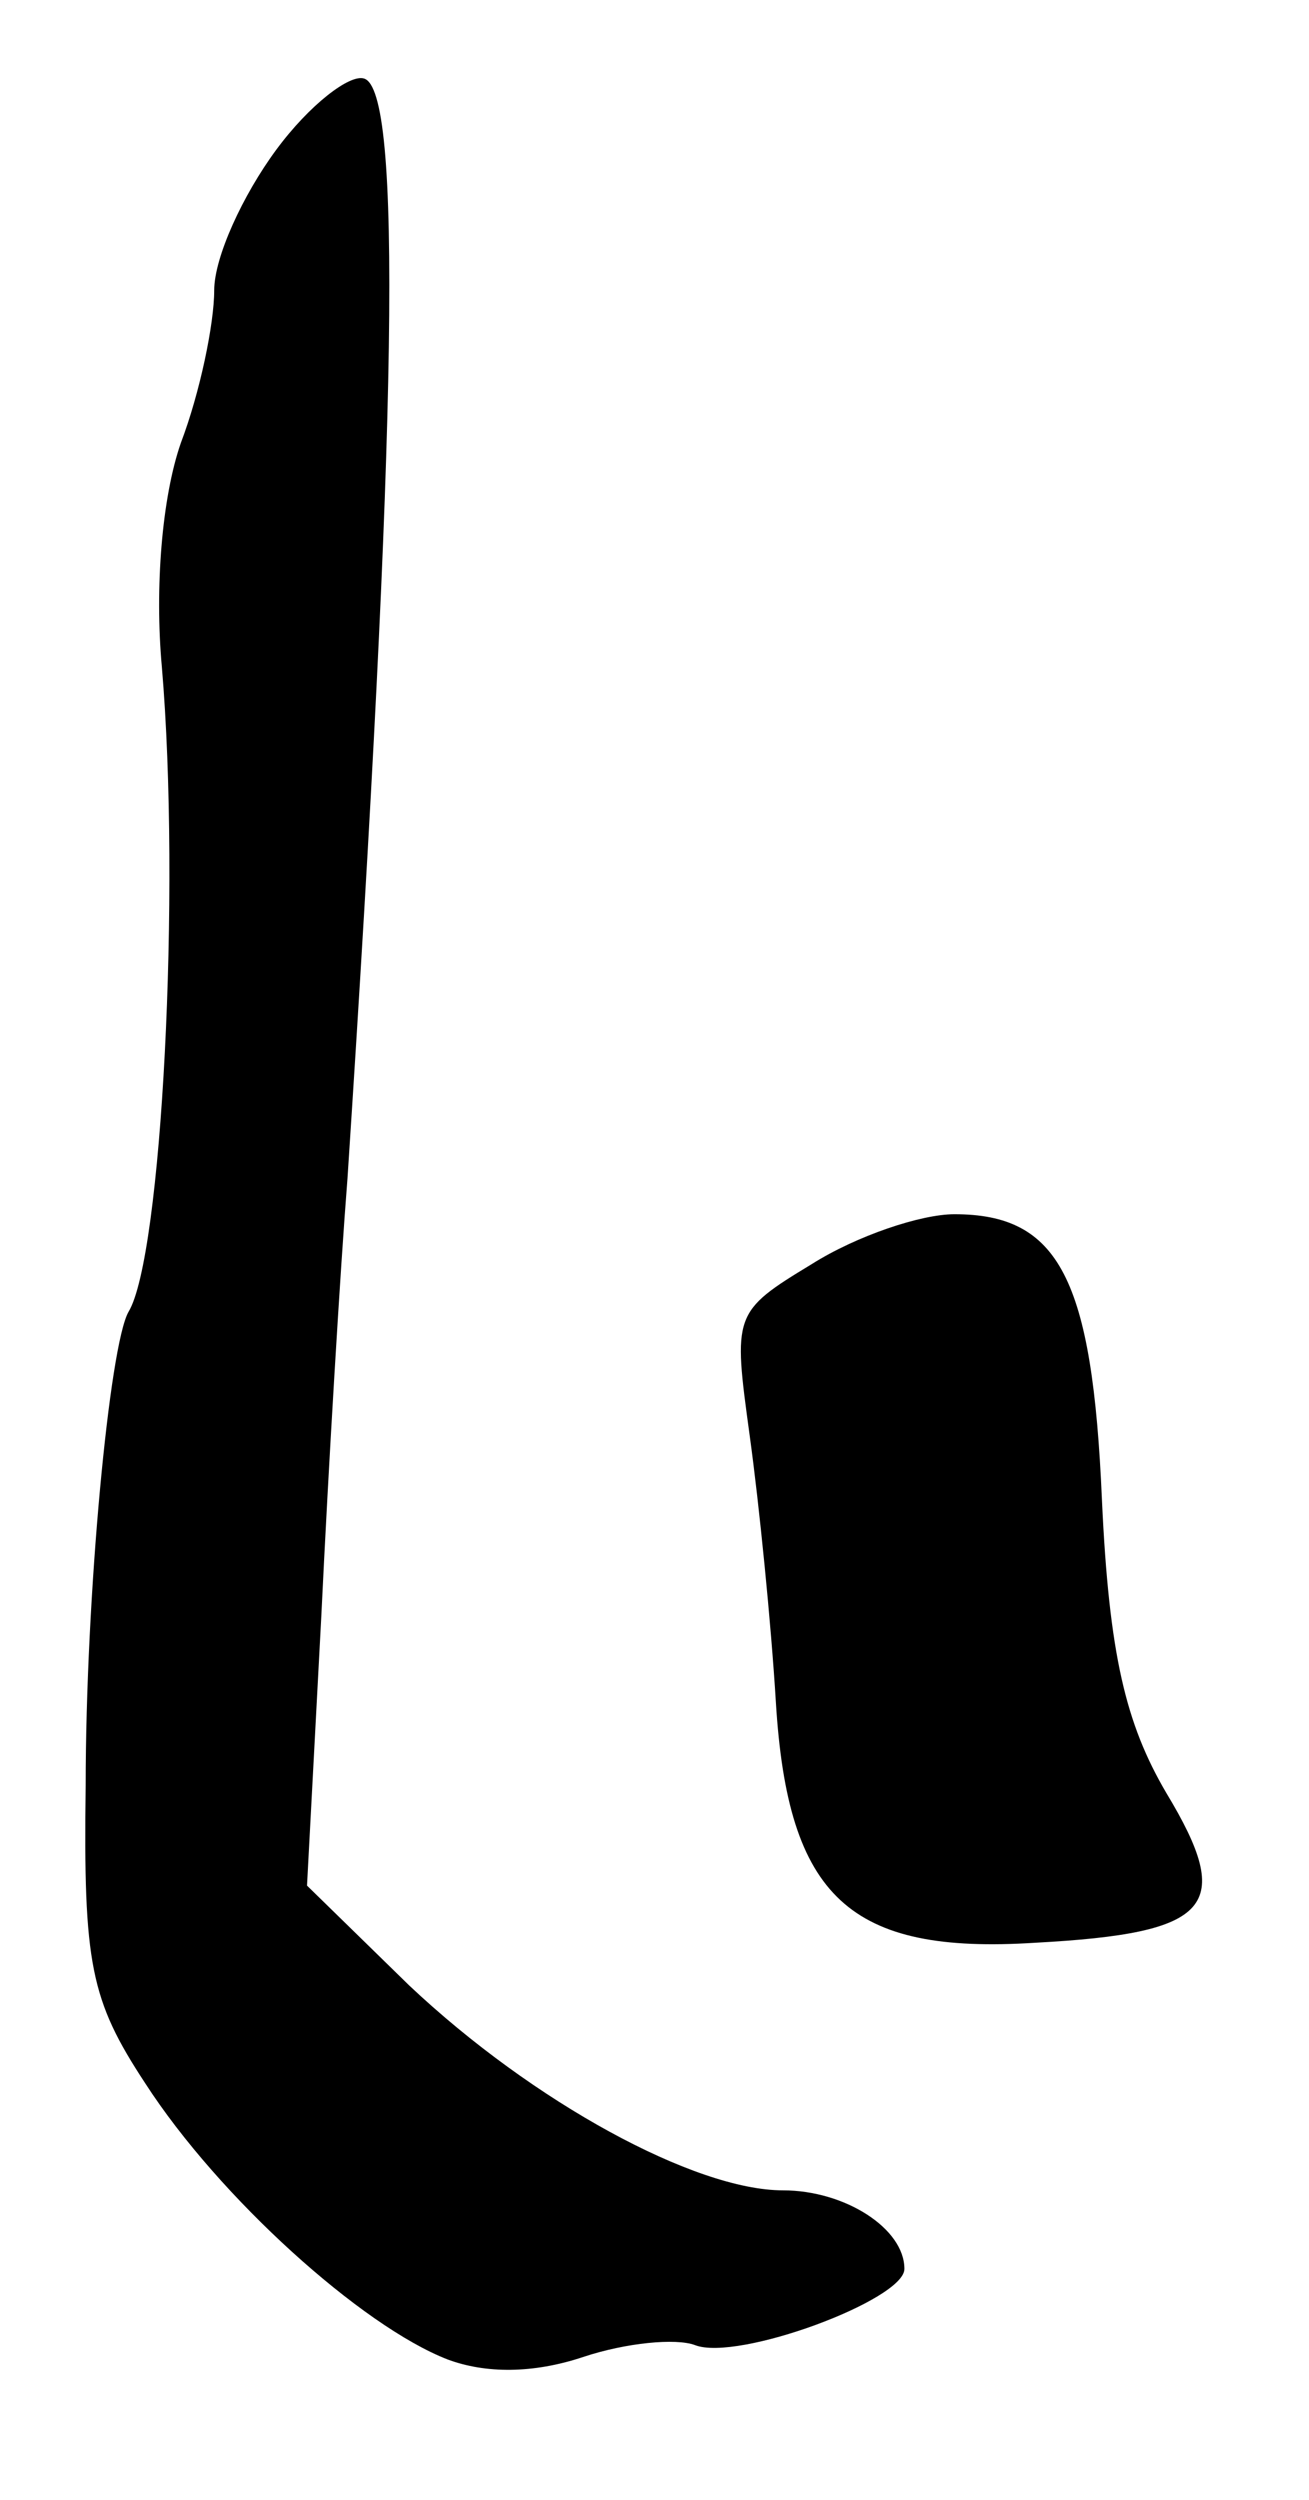
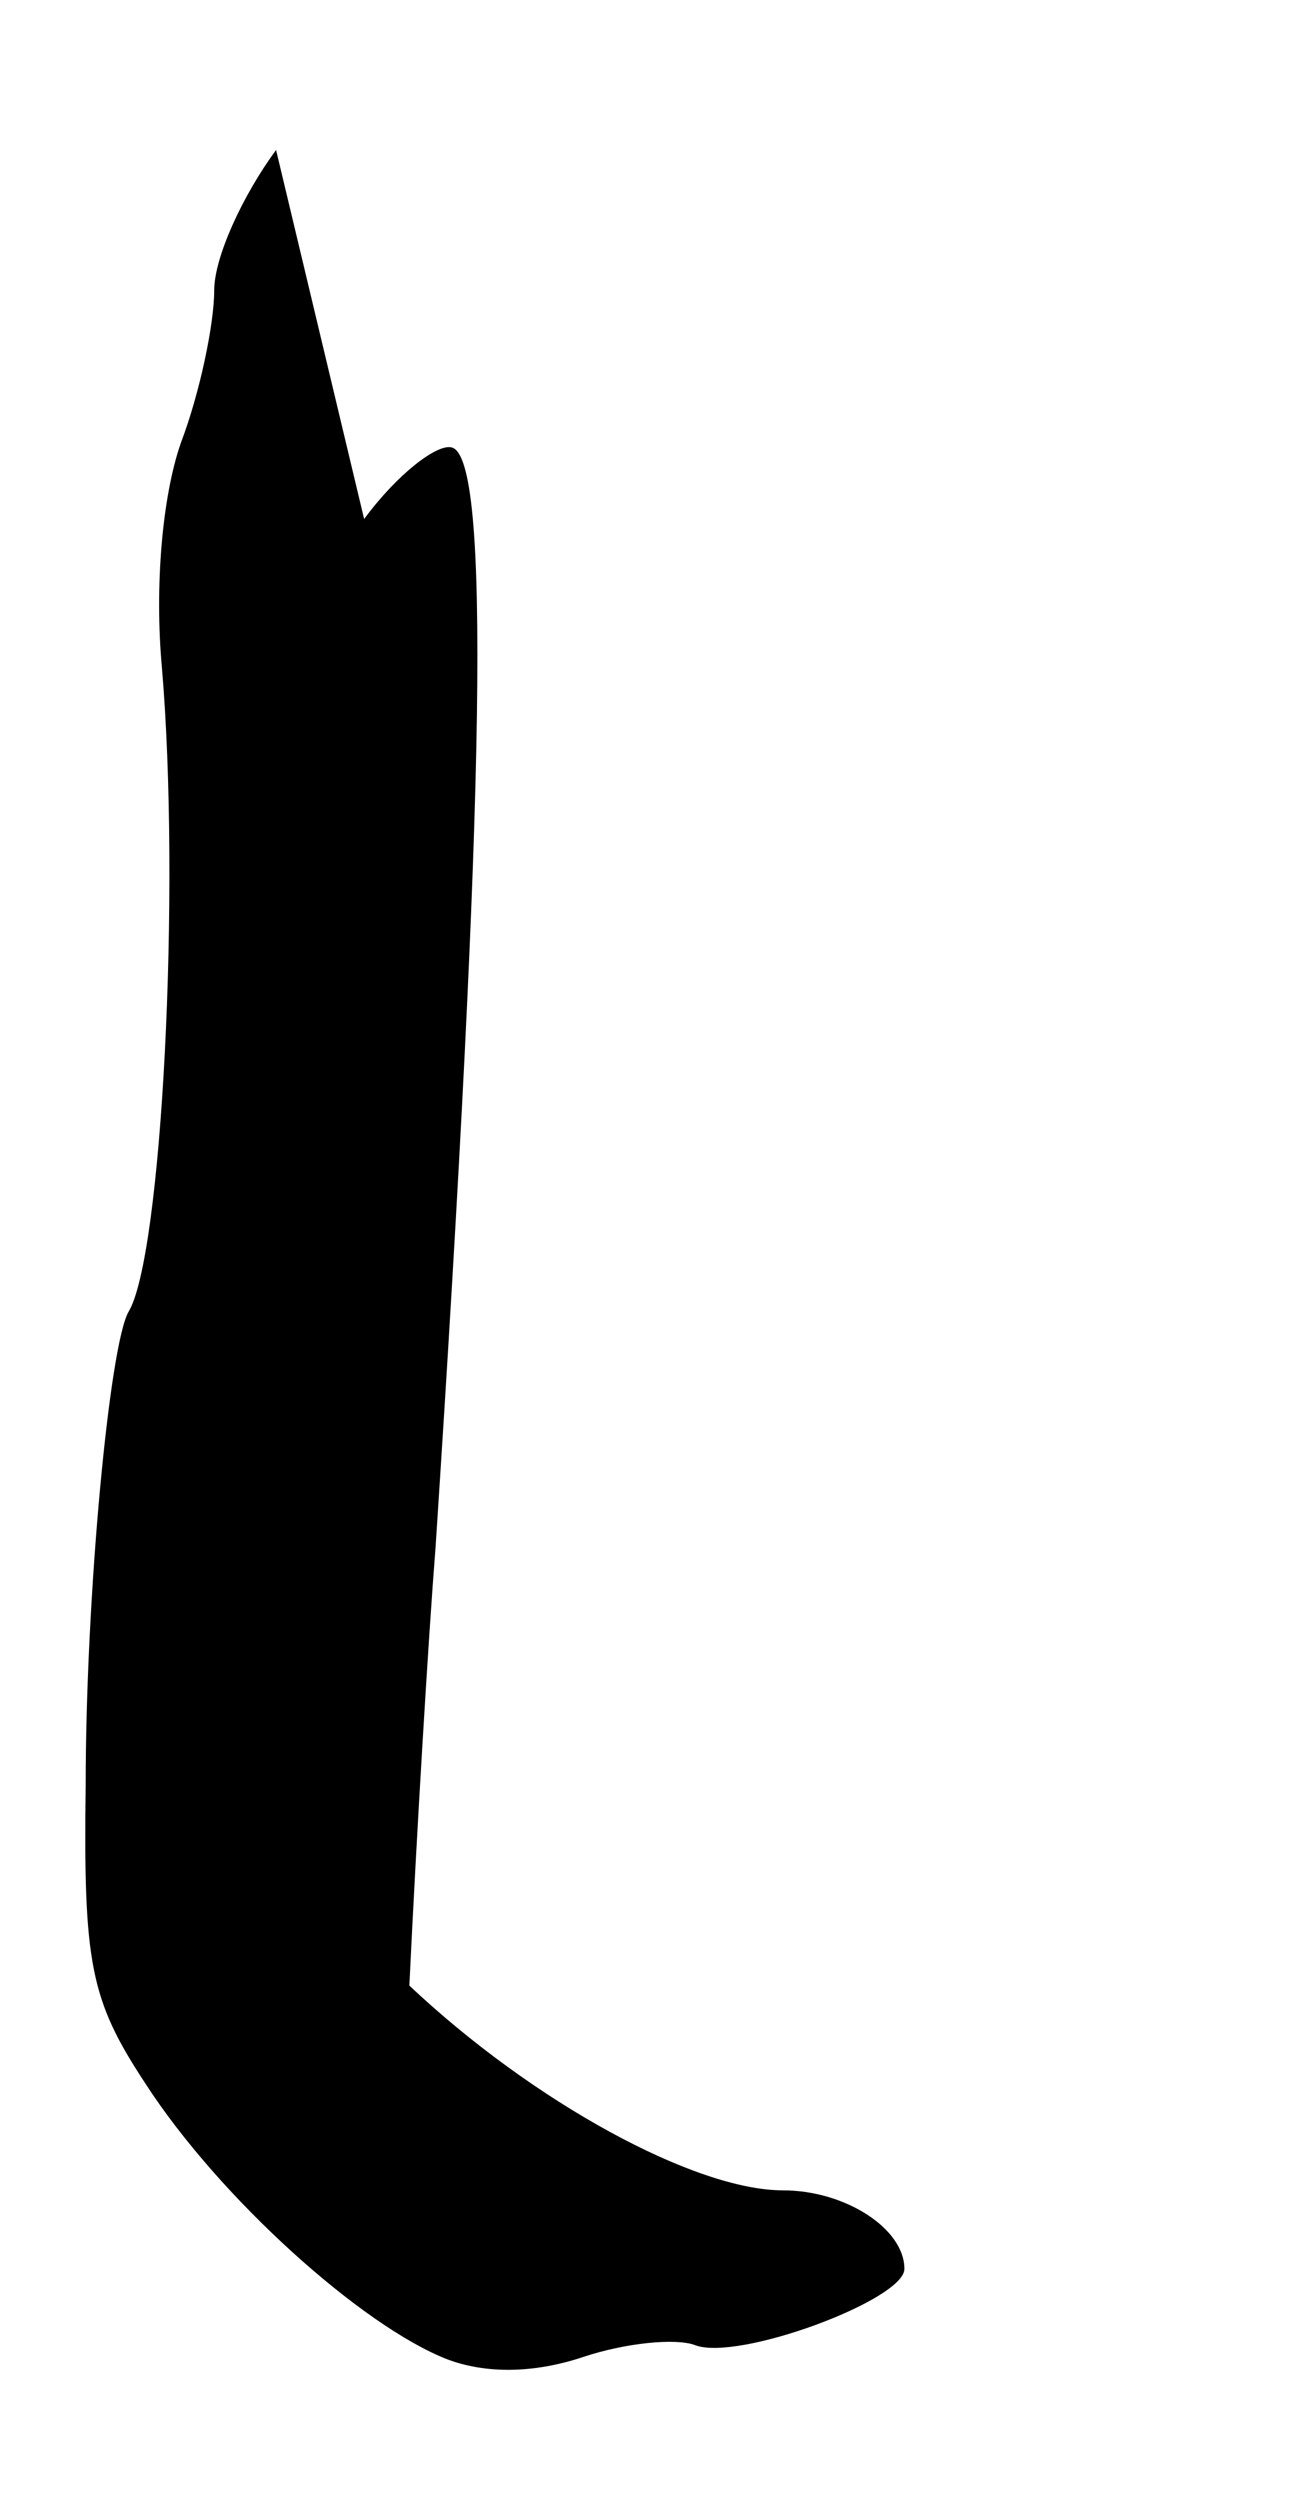
<svg xmlns="http://www.w3.org/2000/svg" version="1.0" width="55pt" height="105pt" viewBox="0 0 55 105" preserveAspectRatio="xMidYMid meet">
  <g transform="translate(0,105) scale(0.1,-0.1)" fill="#000000" stroke="none">
-     <path d="M116 987 c-14 -19 -26 -45 -26 -59 0 -14 -6 -43 -14 -64 -8 -23 -11 -61 -8 -94 8 -94 0 -248 -14 -271 -8 -14 -18 -119 -18 -199 -1 -75 2 -90 25 -125 31 -48 91 -102 127 -116 16 -6 36 -6 57 1 18 6 39 8 47 5 18 -7 88 19 88 32 0 17 -25 33 -51 33 -37 0 -105 37 -157 86 l-43 42 6 113 c3 63 8 146 11 184 21 320 23 457 7 462 -6 2 -23 -11 -37 -30z" />
-     <path d="M341 519 c-33 -20 -33 -21 -26 -72 4 -29 9 -79 11 -112 5 -82 31 -106 109 -101 74 4 84 15 55 63 -17 29 -24 58 -27 123 -4 93 -18 120 -62 120 -14 0 -41 -9 -60 -21z" />
+     <path d="M116 987 c-14 -19 -26 -45 -26 -59 0 -14 -6 -43 -14 -64 -8 -23 -11 -61 -8 -94 8 -94 0 -248 -14 -271 -8 -14 -18 -119 -18 -199 -1 -75 2 -90 25 -125 31 -48 91 -102 127 -116 16 -6 36 -6 57 1 18 6 39 8 47 5 18 -7 88 19 88 32 0 17 -25 33 -51 33 -37 0 -105 37 -157 86 c3 63 8 146 11 184 21 320 23 457 7 462 -6 2 -23 -11 -37 -30z" />
  </g>
</svg>